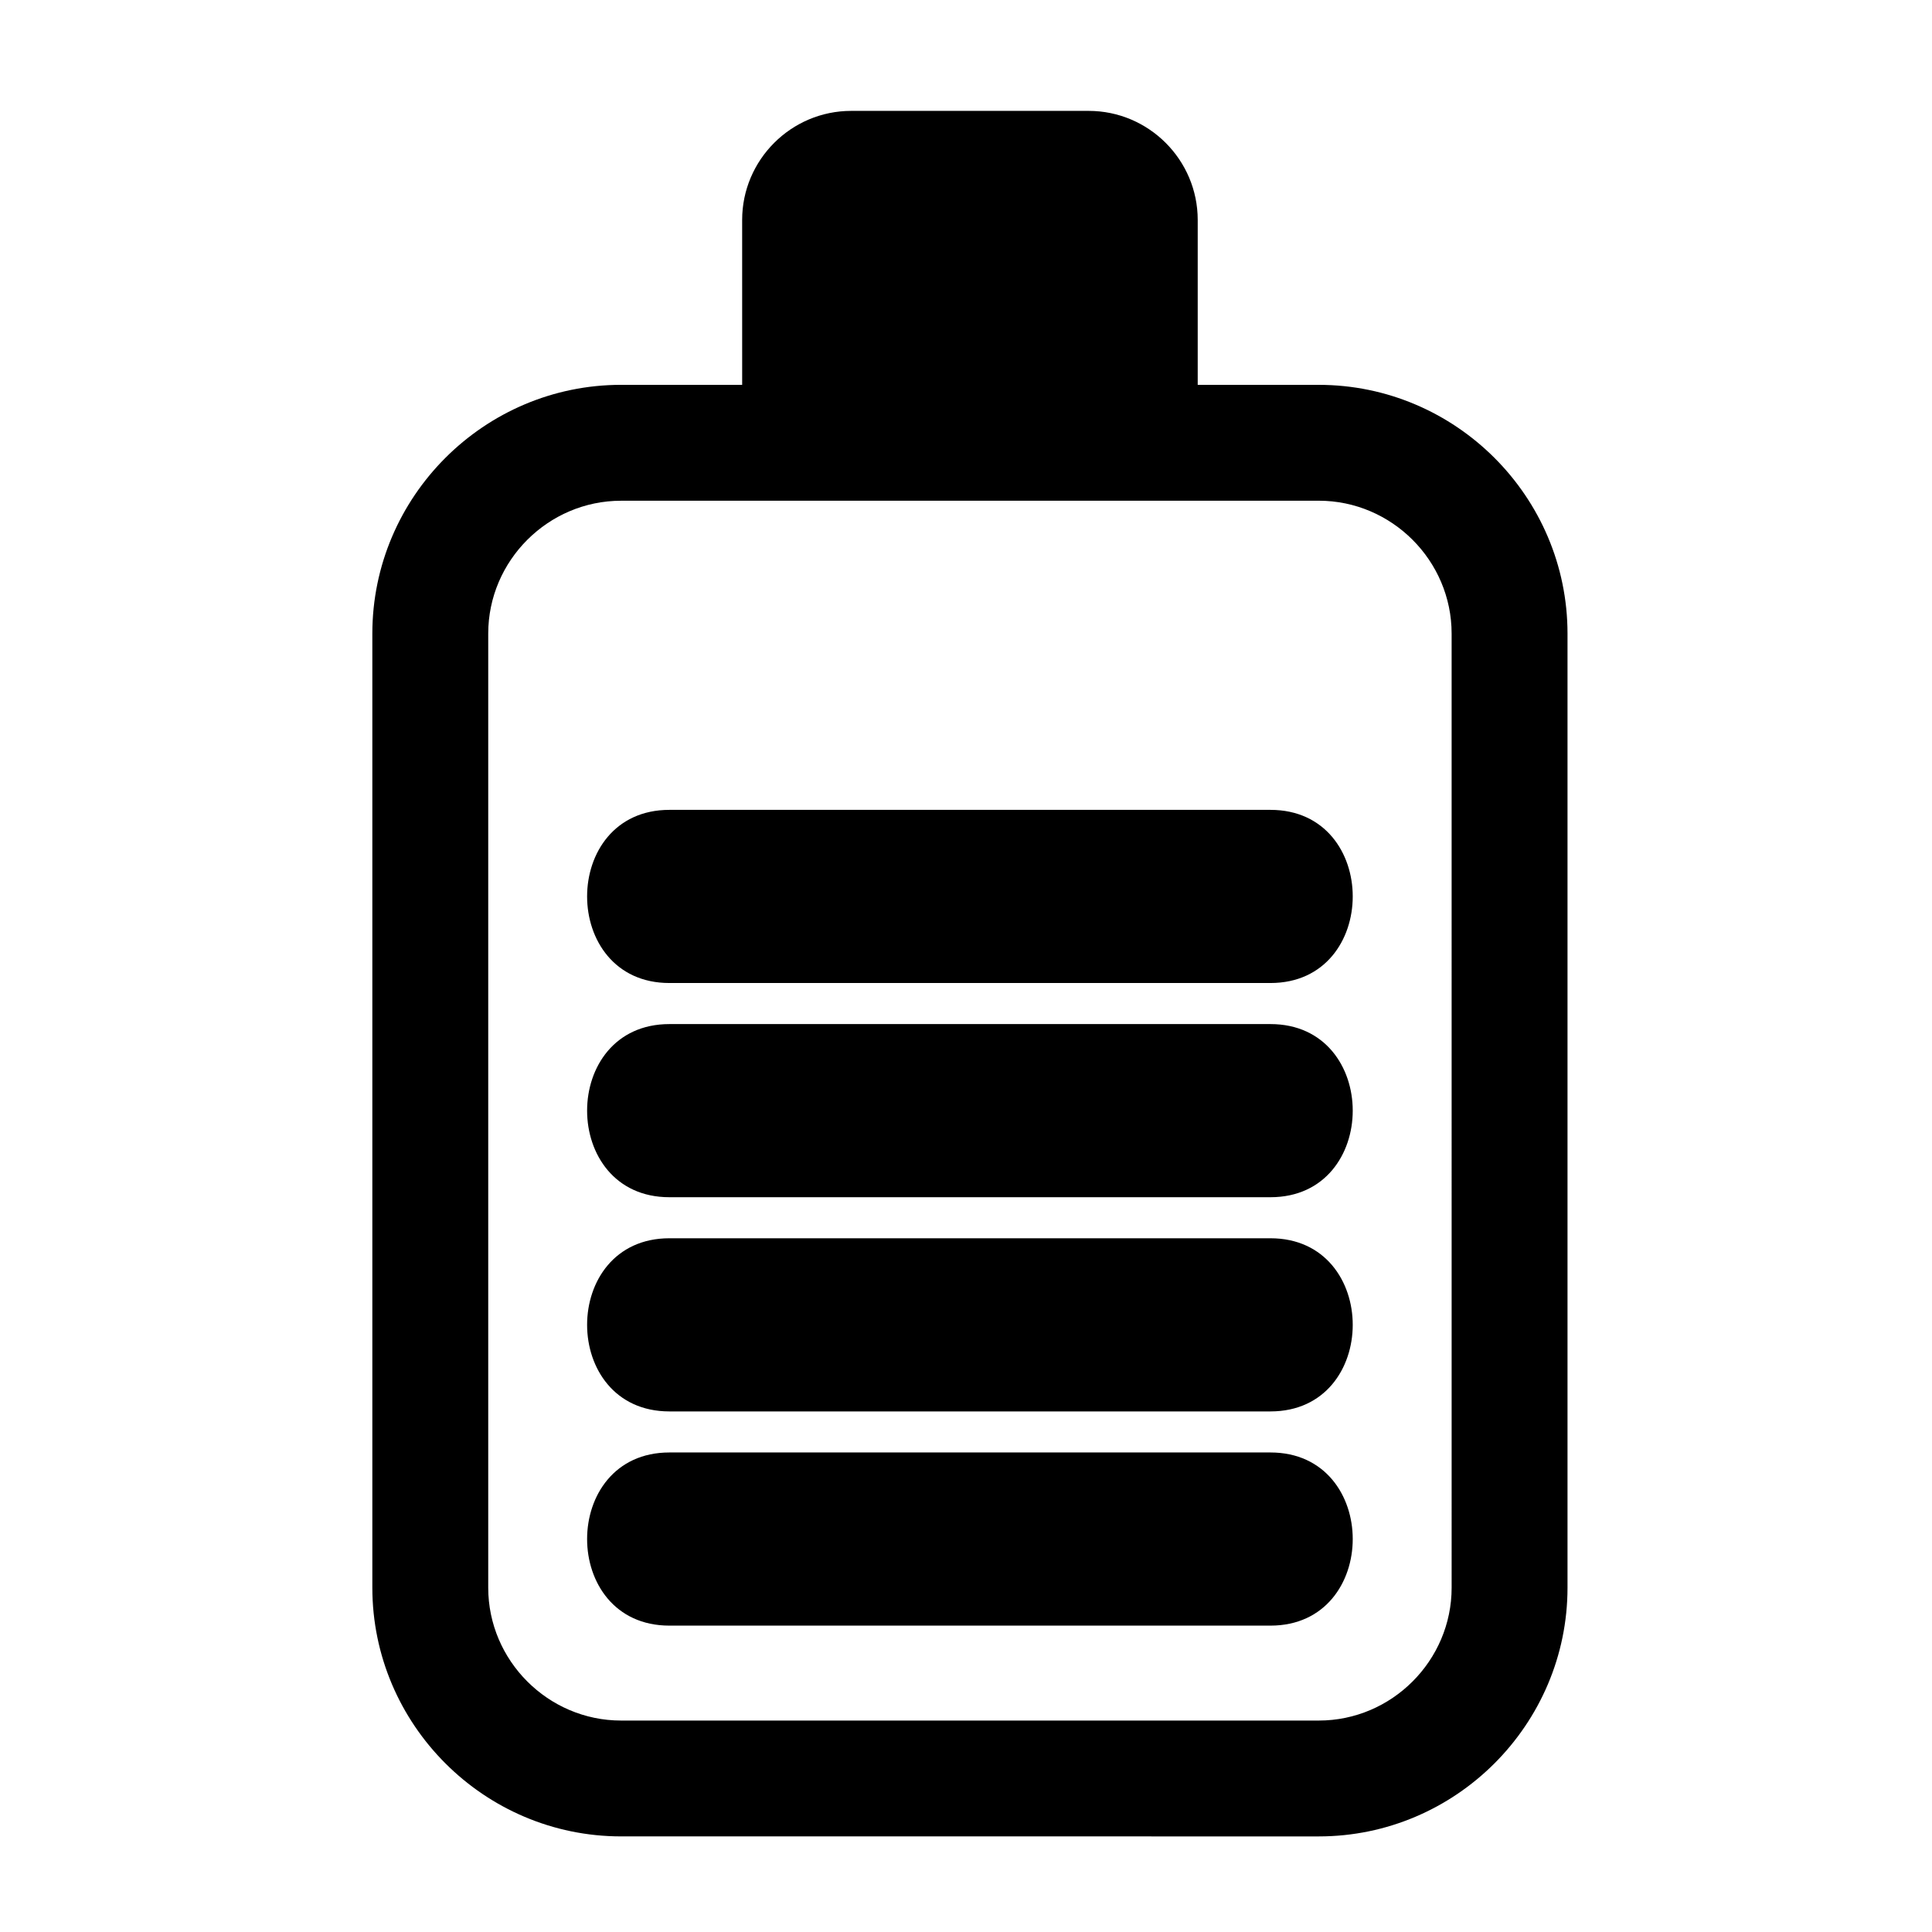
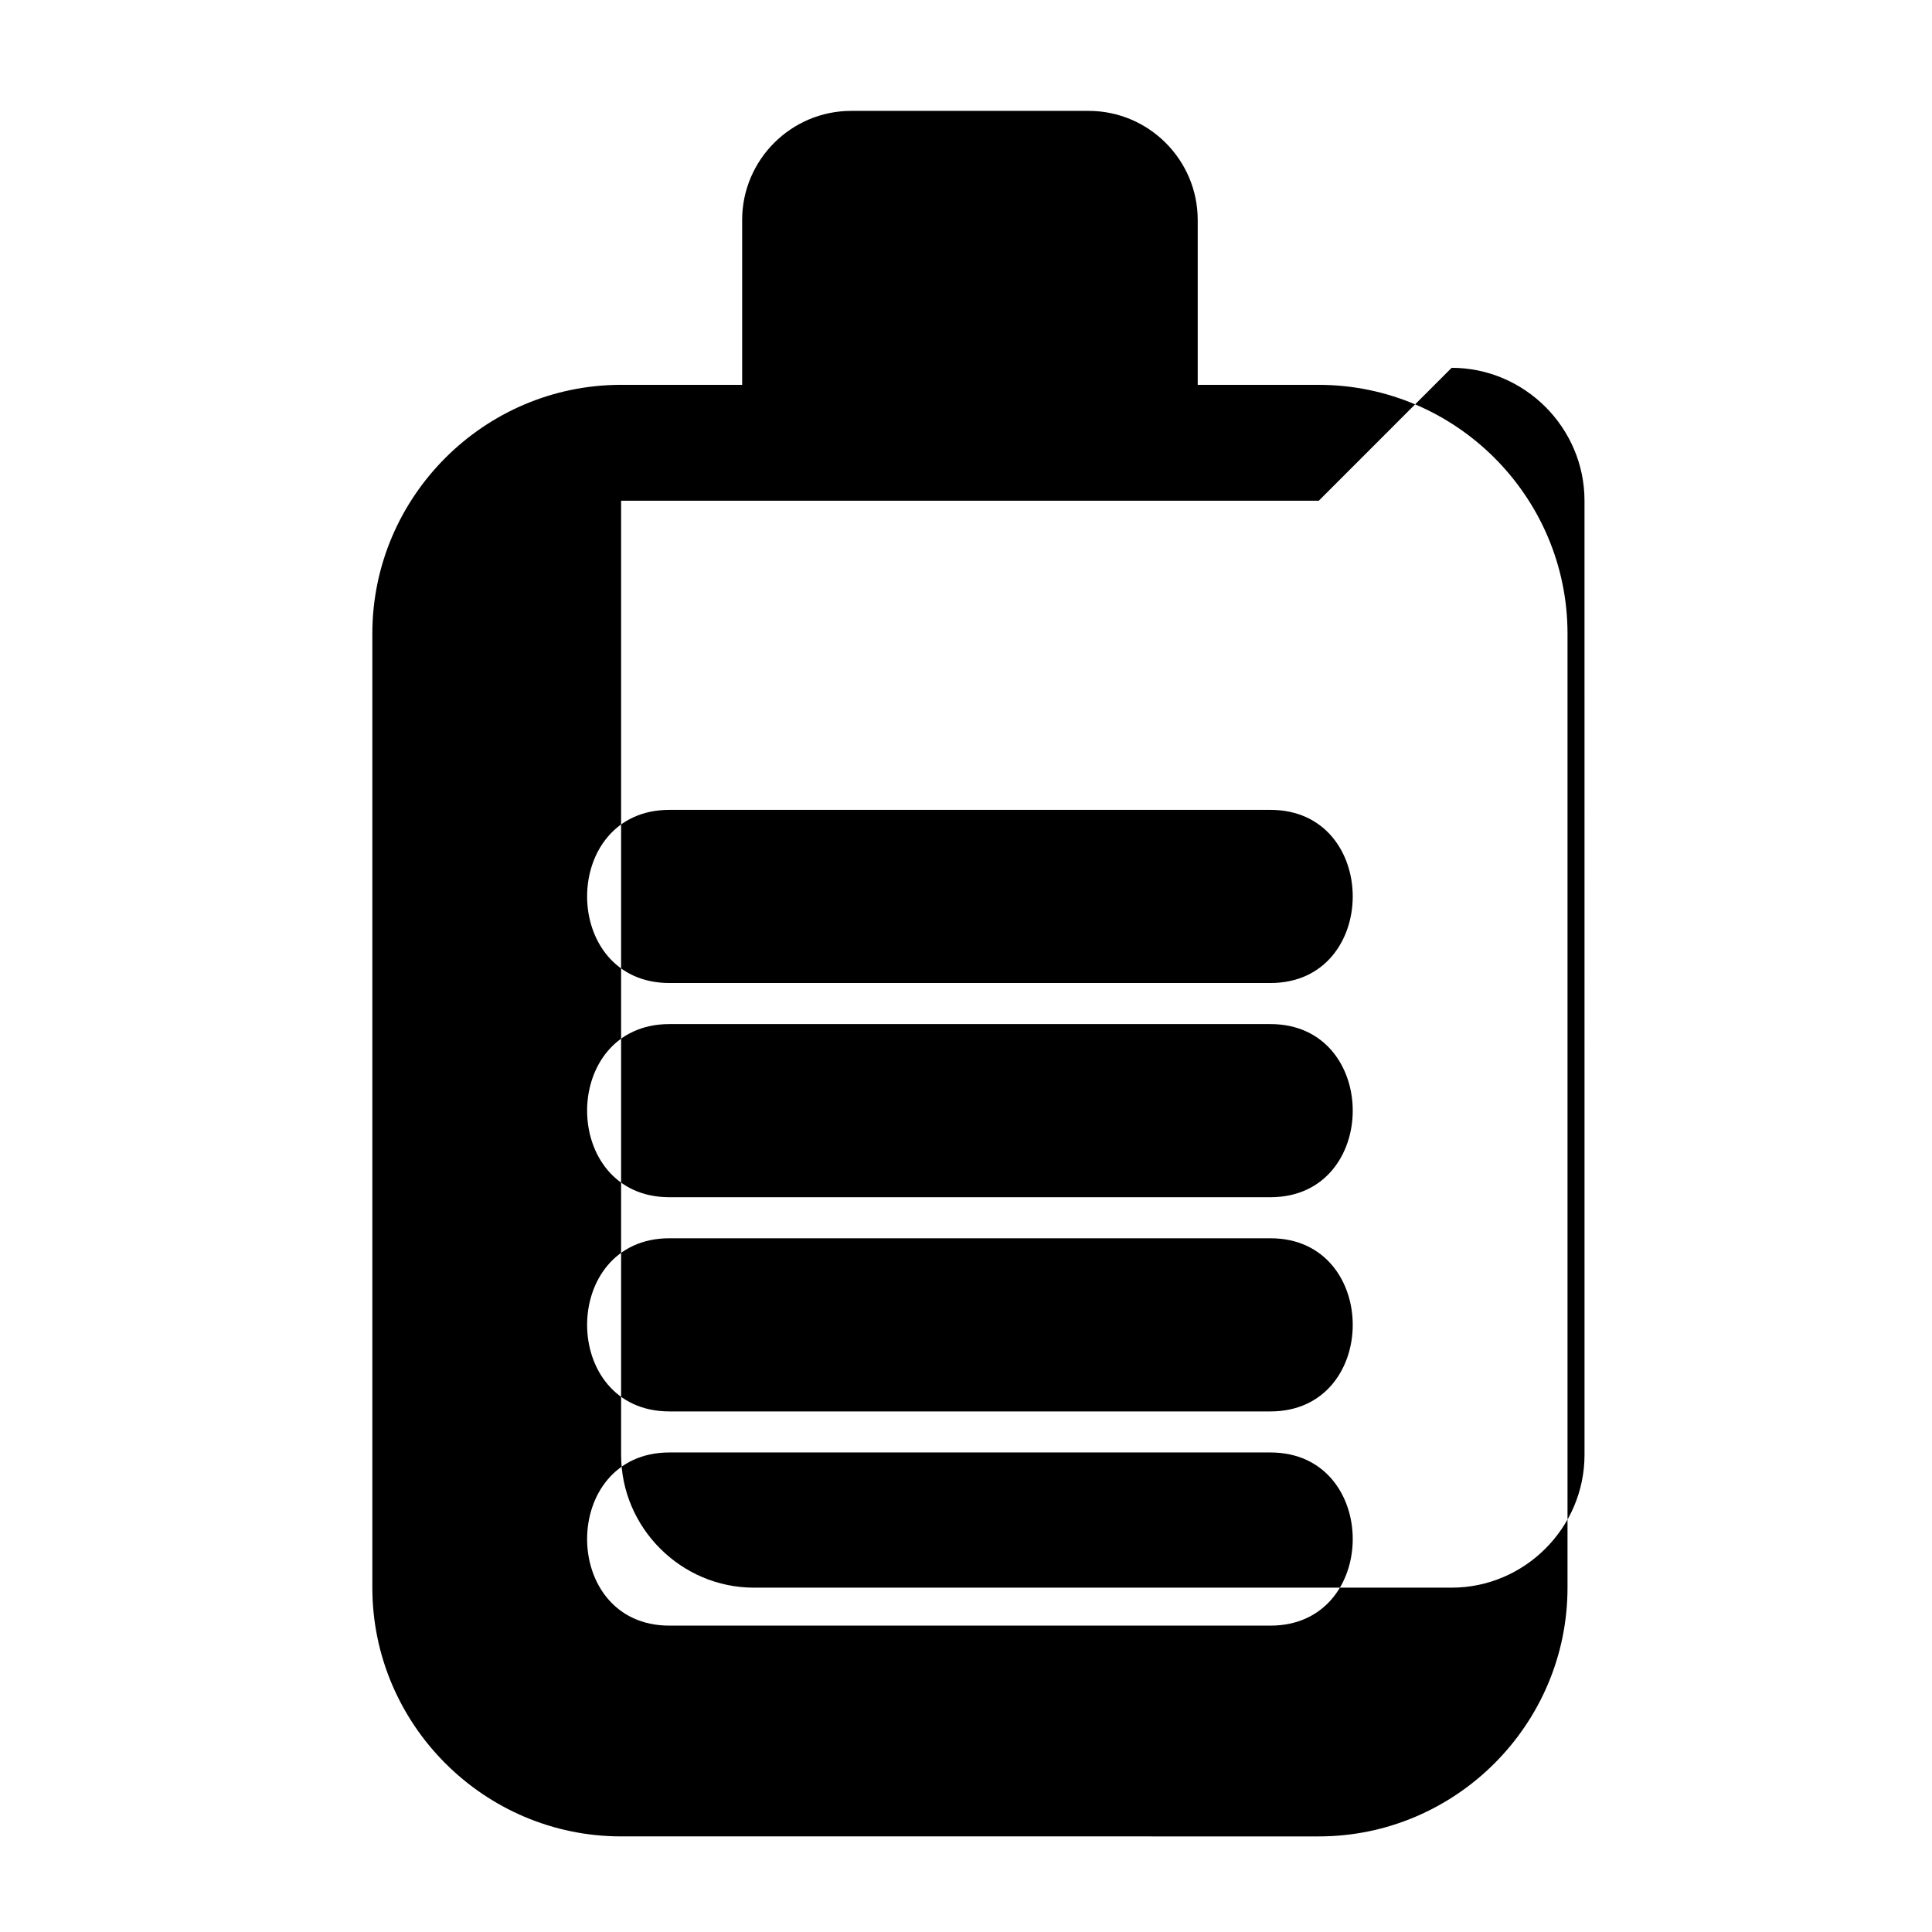
<svg xmlns="http://www.w3.org/2000/svg" fill="#000000" width="800px" height="800px" version="1.1" viewBox="144 144 512 512">
-   <path d="m308.6 245.99h32.082l-0.004-43.699c0-15.922 12.98-28.906 28.906-28.906h62.918c15.922 0 28.906 12.984 28.906 28.906v43.699h32.078c18.141 0 34.625 7.414 46.566 19.352 11.941 11.938 19.355 28.426 19.355 46.57v252.83c0 18.145-7.414 34.629-19.355 46.57-11.941 11.941-28.426 19.355-46.566 19.355l-184.89-0.004c-18.145 0-34.629-7.414-46.566-19.355-11.941-11.941-19.355-28.426-19.355-46.57v-252.83c0-18.145 7.414-34.629 19.355-46.57 11.938-11.938 28.422-19.352 46.566-19.352zm12.789 282.93c-29.066 0-29.066 45.887 0 45.887h159.3c29.066 0 29.066-45.887 0-45.887zm0-56.766c-29.066 0-29.066 45.887 0 45.887h159.3c29.066 0 29.066-45.887 0-45.887zm0-56.762c-29.066 0-29.066 45.883 0 45.883h159.3c29.066 0 29.066-45.883 0-45.883zm0-56.77c-29.066 0-29.066 45.887 0 45.887h159.3c29.066 0 29.066-45.887 0-45.887zm172.1-81.922h-184.89c-9.668 0-18.469 3.969-24.859 10.355-6.391 6.391-10.355 15.191-10.355 24.863v252.83c0 9.668 3.969 18.473 10.355 24.859 6.391 6.391 15.191 10.355 24.859 10.355h184.89c9.664 0 18.469-3.965 24.855-10.355 6.391-6.387 10.355-15.188 10.355-24.859l-0.004-252.84c0-9.668-3.965-18.473-10.355-24.863-6.391-6.383-15.191-10.352-24.855-10.352z" fill-rule="evenodd" />
+   <path d="m308.6 245.99h32.082l-0.004-43.699c0-15.922 12.98-28.906 28.906-28.906h62.918c15.922 0 28.906 12.984 28.906 28.906v43.699h32.078c18.141 0 34.625 7.414 46.566 19.352 11.941 11.938 19.355 28.426 19.355 46.57v252.83c0 18.145-7.414 34.629-19.355 46.57-11.941 11.941-28.426 19.355-46.566 19.355l-184.89-0.004c-18.145 0-34.629-7.414-46.566-19.355-11.941-11.941-19.355-28.426-19.355-46.57v-252.83c0-18.145 7.414-34.629 19.355-46.57 11.938-11.938 28.422-19.352 46.566-19.352zm12.789 282.93c-29.066 0-29.066 45.887 0 45.887h159.3c29.066 0 29.066-45.887 0-45.887zm0-56.766c-29.066 0-29.066 45.887 0 45.887h159.3c29.066 0 29.066-45.887 0-45.887zm0-56.762c-29.066 0-29.066 45.883 0 45.883h159.3c29.066 0 29.066-45.883 0-45.883zm0-56.77c-29.066 0-29.066 45.887 0 45.887h159.3c29.066 0 29.066-45.887 0-45.887zm172.1-81.922h-184.89v252.83c0 9.668 3.969 18.473 10.355 24.859 6.391 6.391 15.191 10.355 24.859 10.355h184.89c9.664 0 18.469-3.965 24.855-10.355 6.391-6.387 10.355-15.188 10.355-24.859l-0.004-252.84c0-9.668-3.965-18.473-10.355-24.863-6.391-6.383-15.191-10.352-24.855-10.352z" fill-rule="evenodd" />
</svg>